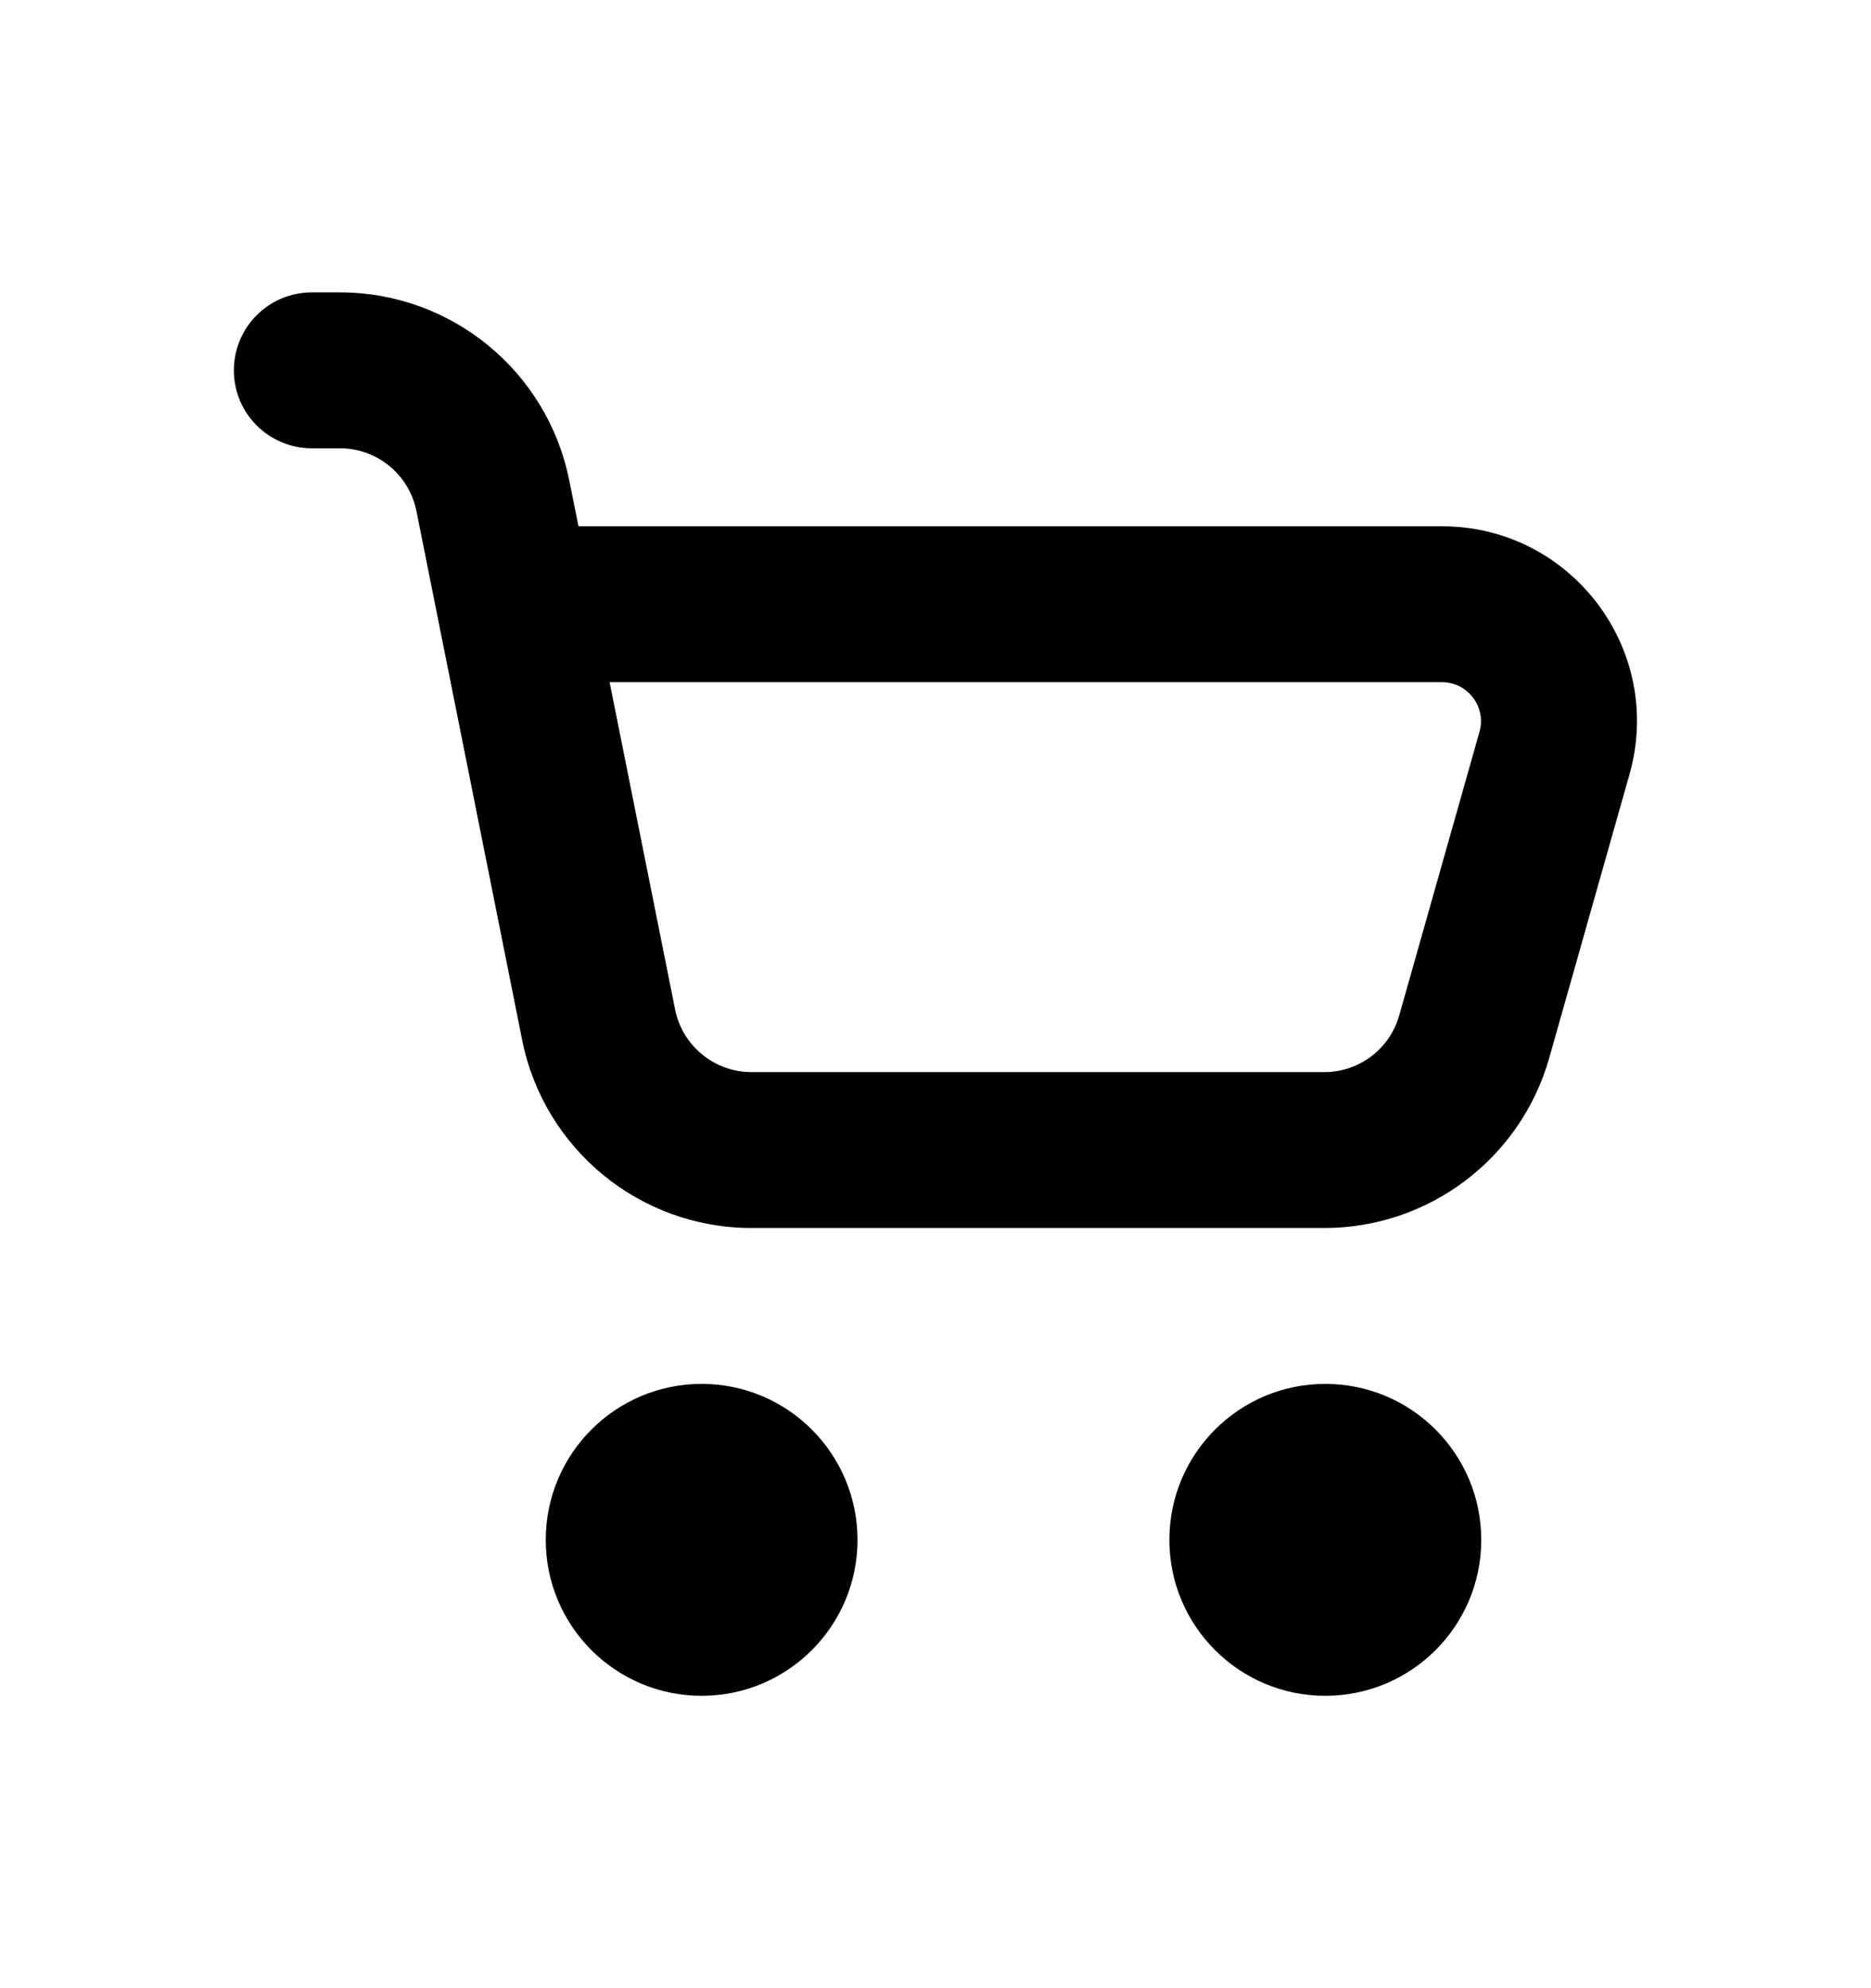
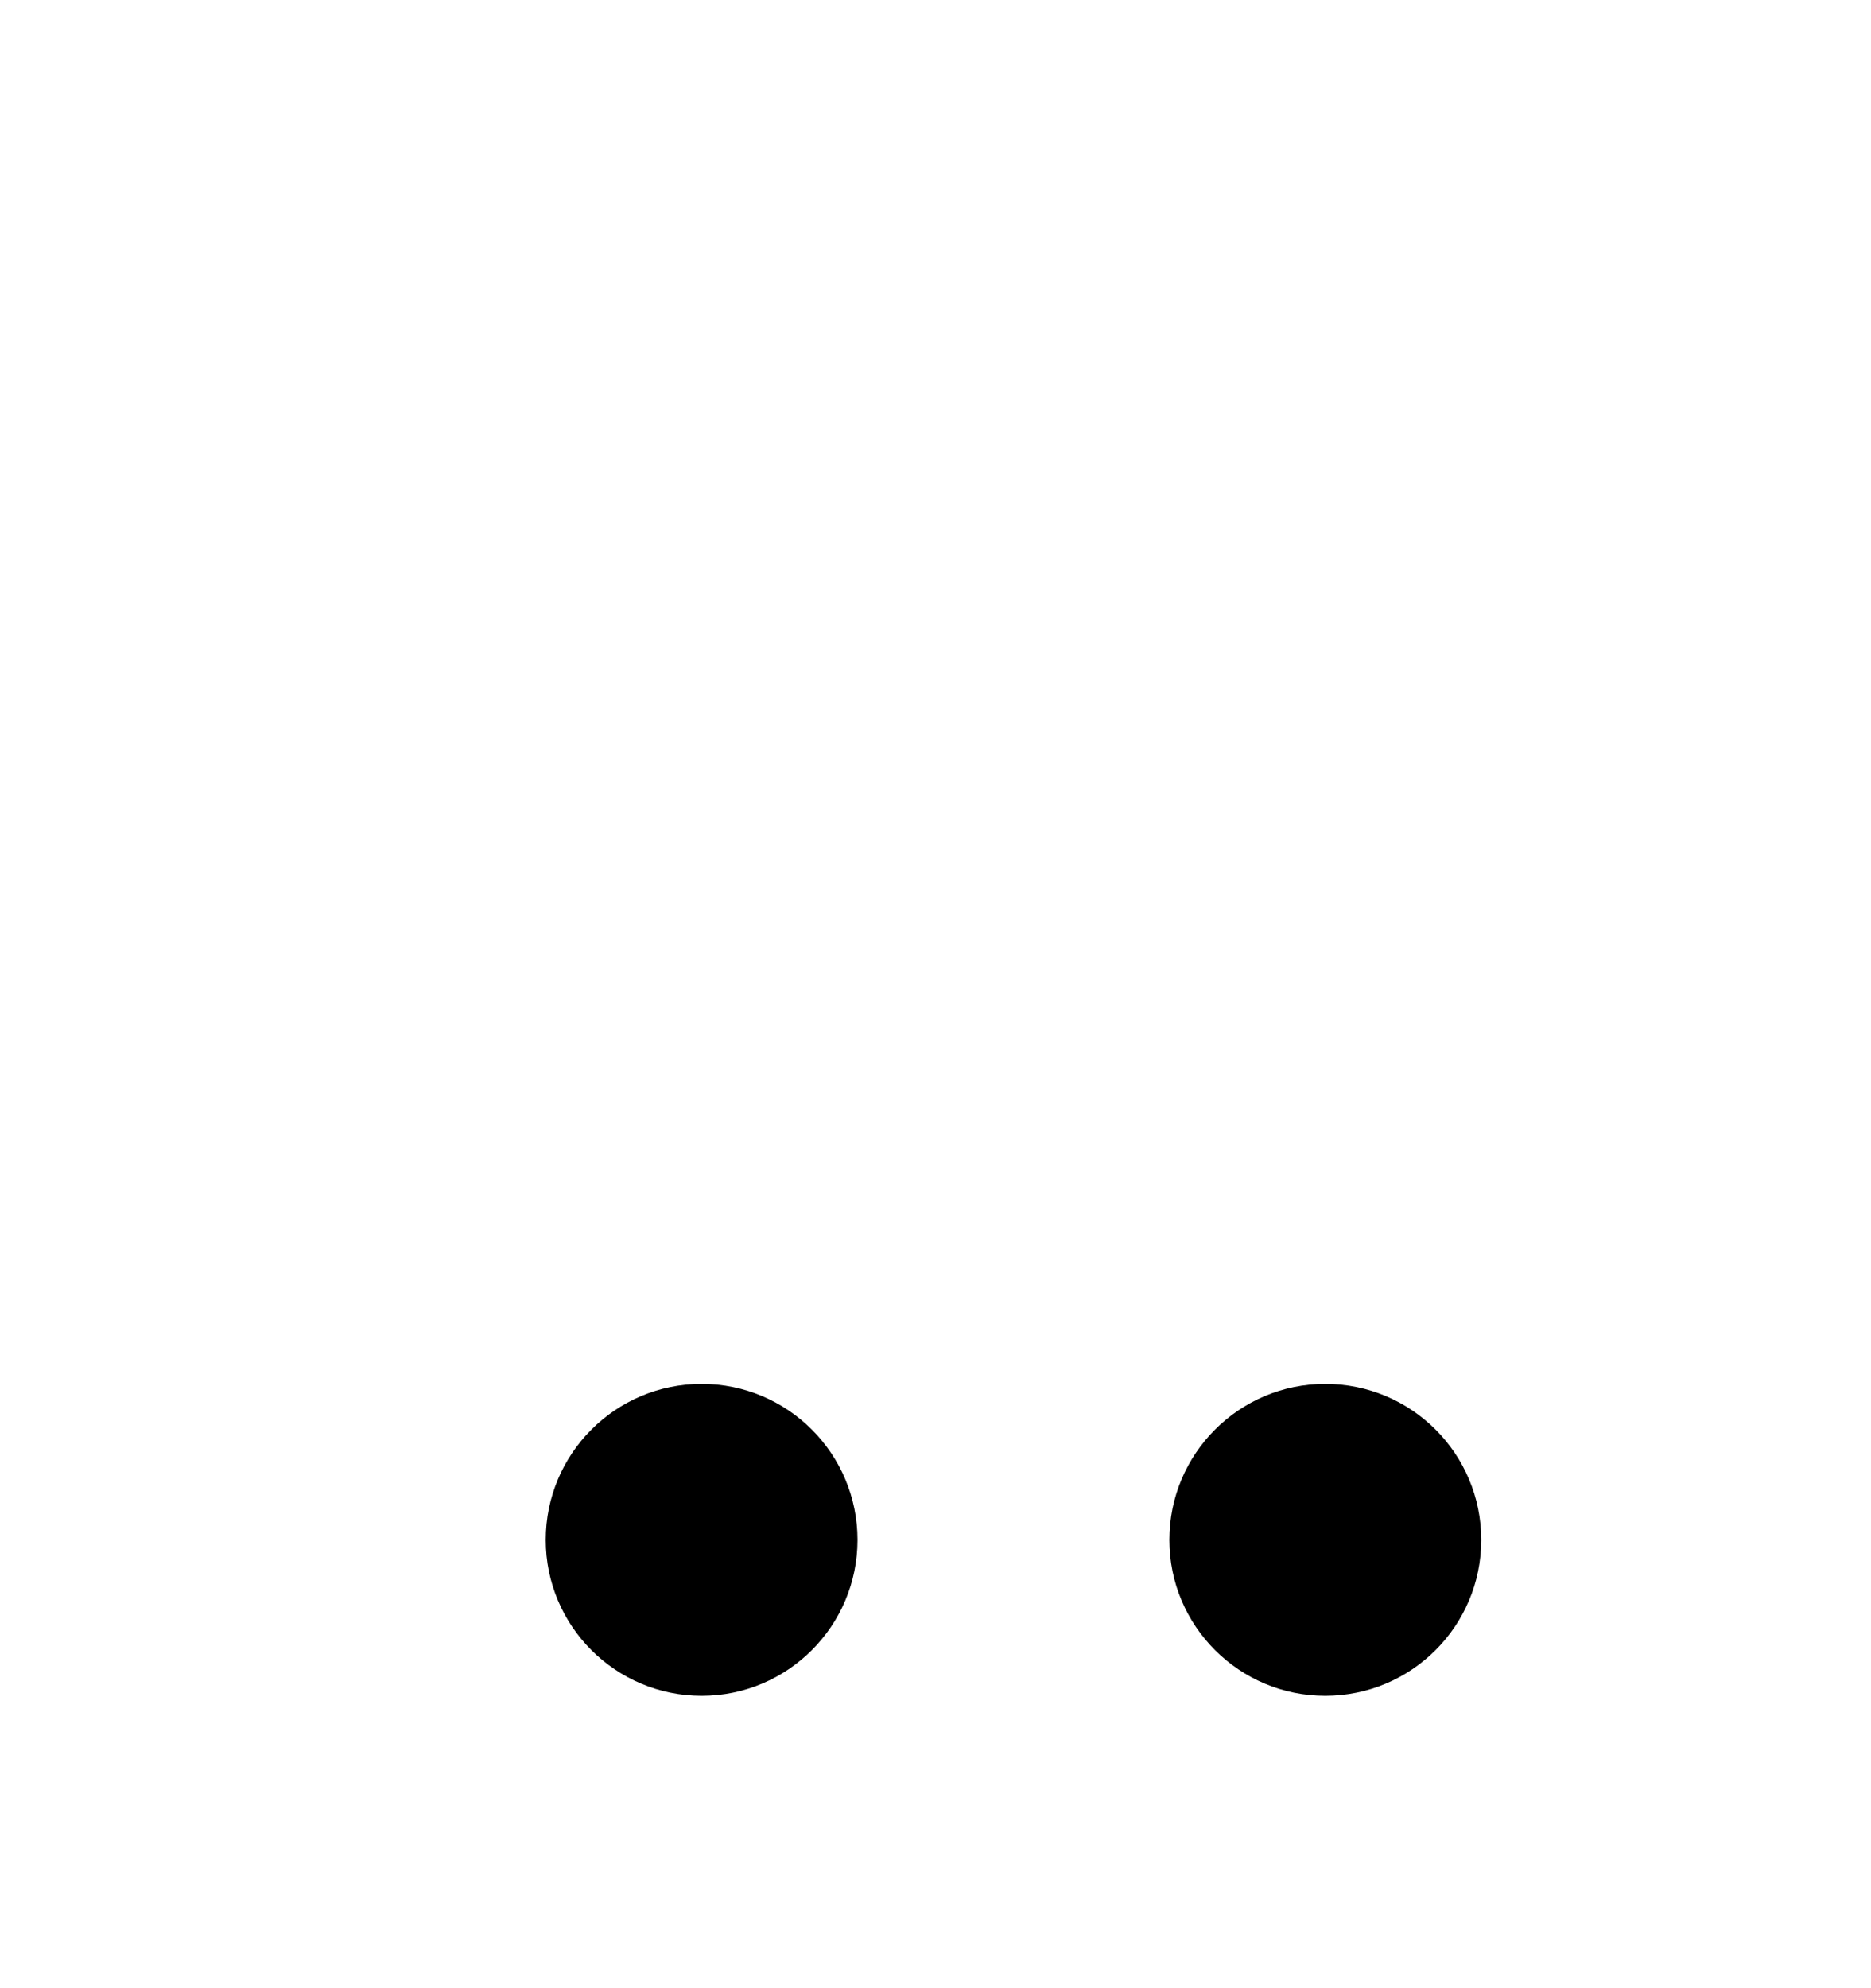
<svg xmlns="http://www.w3.org/2000/svg" viewBox="0 0 16 17" fill="none">
  <g id="Outlined/Shopping Cart">
    <g id="Vector">
      <path fill-rule="evenodd" d="M7.333 13.167C7.333 13.903 6.736 14.5 6 14.5C5.264 14.5 4.667 13.903 4.667 13.167C4.667 12.43 5.264 11.833 6 11.833C6.736 11.833 7.333 12.43 7.333 13.167ZM12.667 13.167C12.667 13.903 12.07 14.5 11.333 14.5C10.597 14.5 10 13.903 10 13.167C10 12.43 10.597 11.833 11.333 11.833C12.07 11.833 12.667 12.43 12.667 13.167Z" fill="currentColor" />
-       <path fill-rule="evenodd" d="M2 3.167C2 2.798 2.298 2.5 2.667 2.5H2.907C3.86 2.5 4.681 3.173 4.868 4.108L4.947 4.5H12.331C13.437 4.5 14.236 5.557 13.935 6.62L13.249 9.044C13.006 9.905 12.22 10.5 11.325 10.5H6.426C5.473 10.5 4.652 9.827 4.465 8.892L3.561 4.369C3.498 4.058 3.225 3.833 2.907 3.833H2.667C2.298 3.833 2 3.535 2 3.167ZM5.213 5.833L5.773 8.631C5.835 8.942 6.109 9.167 6.426 9.167H11.325C11.623 9.167 11.885 8.969 11.966 8.681L12.652 6.257C12.712 6.045 12.552 5.833 12.331 5.833H5.213Z" fill="currentColor" />
    </g>
  </g>
</svg>